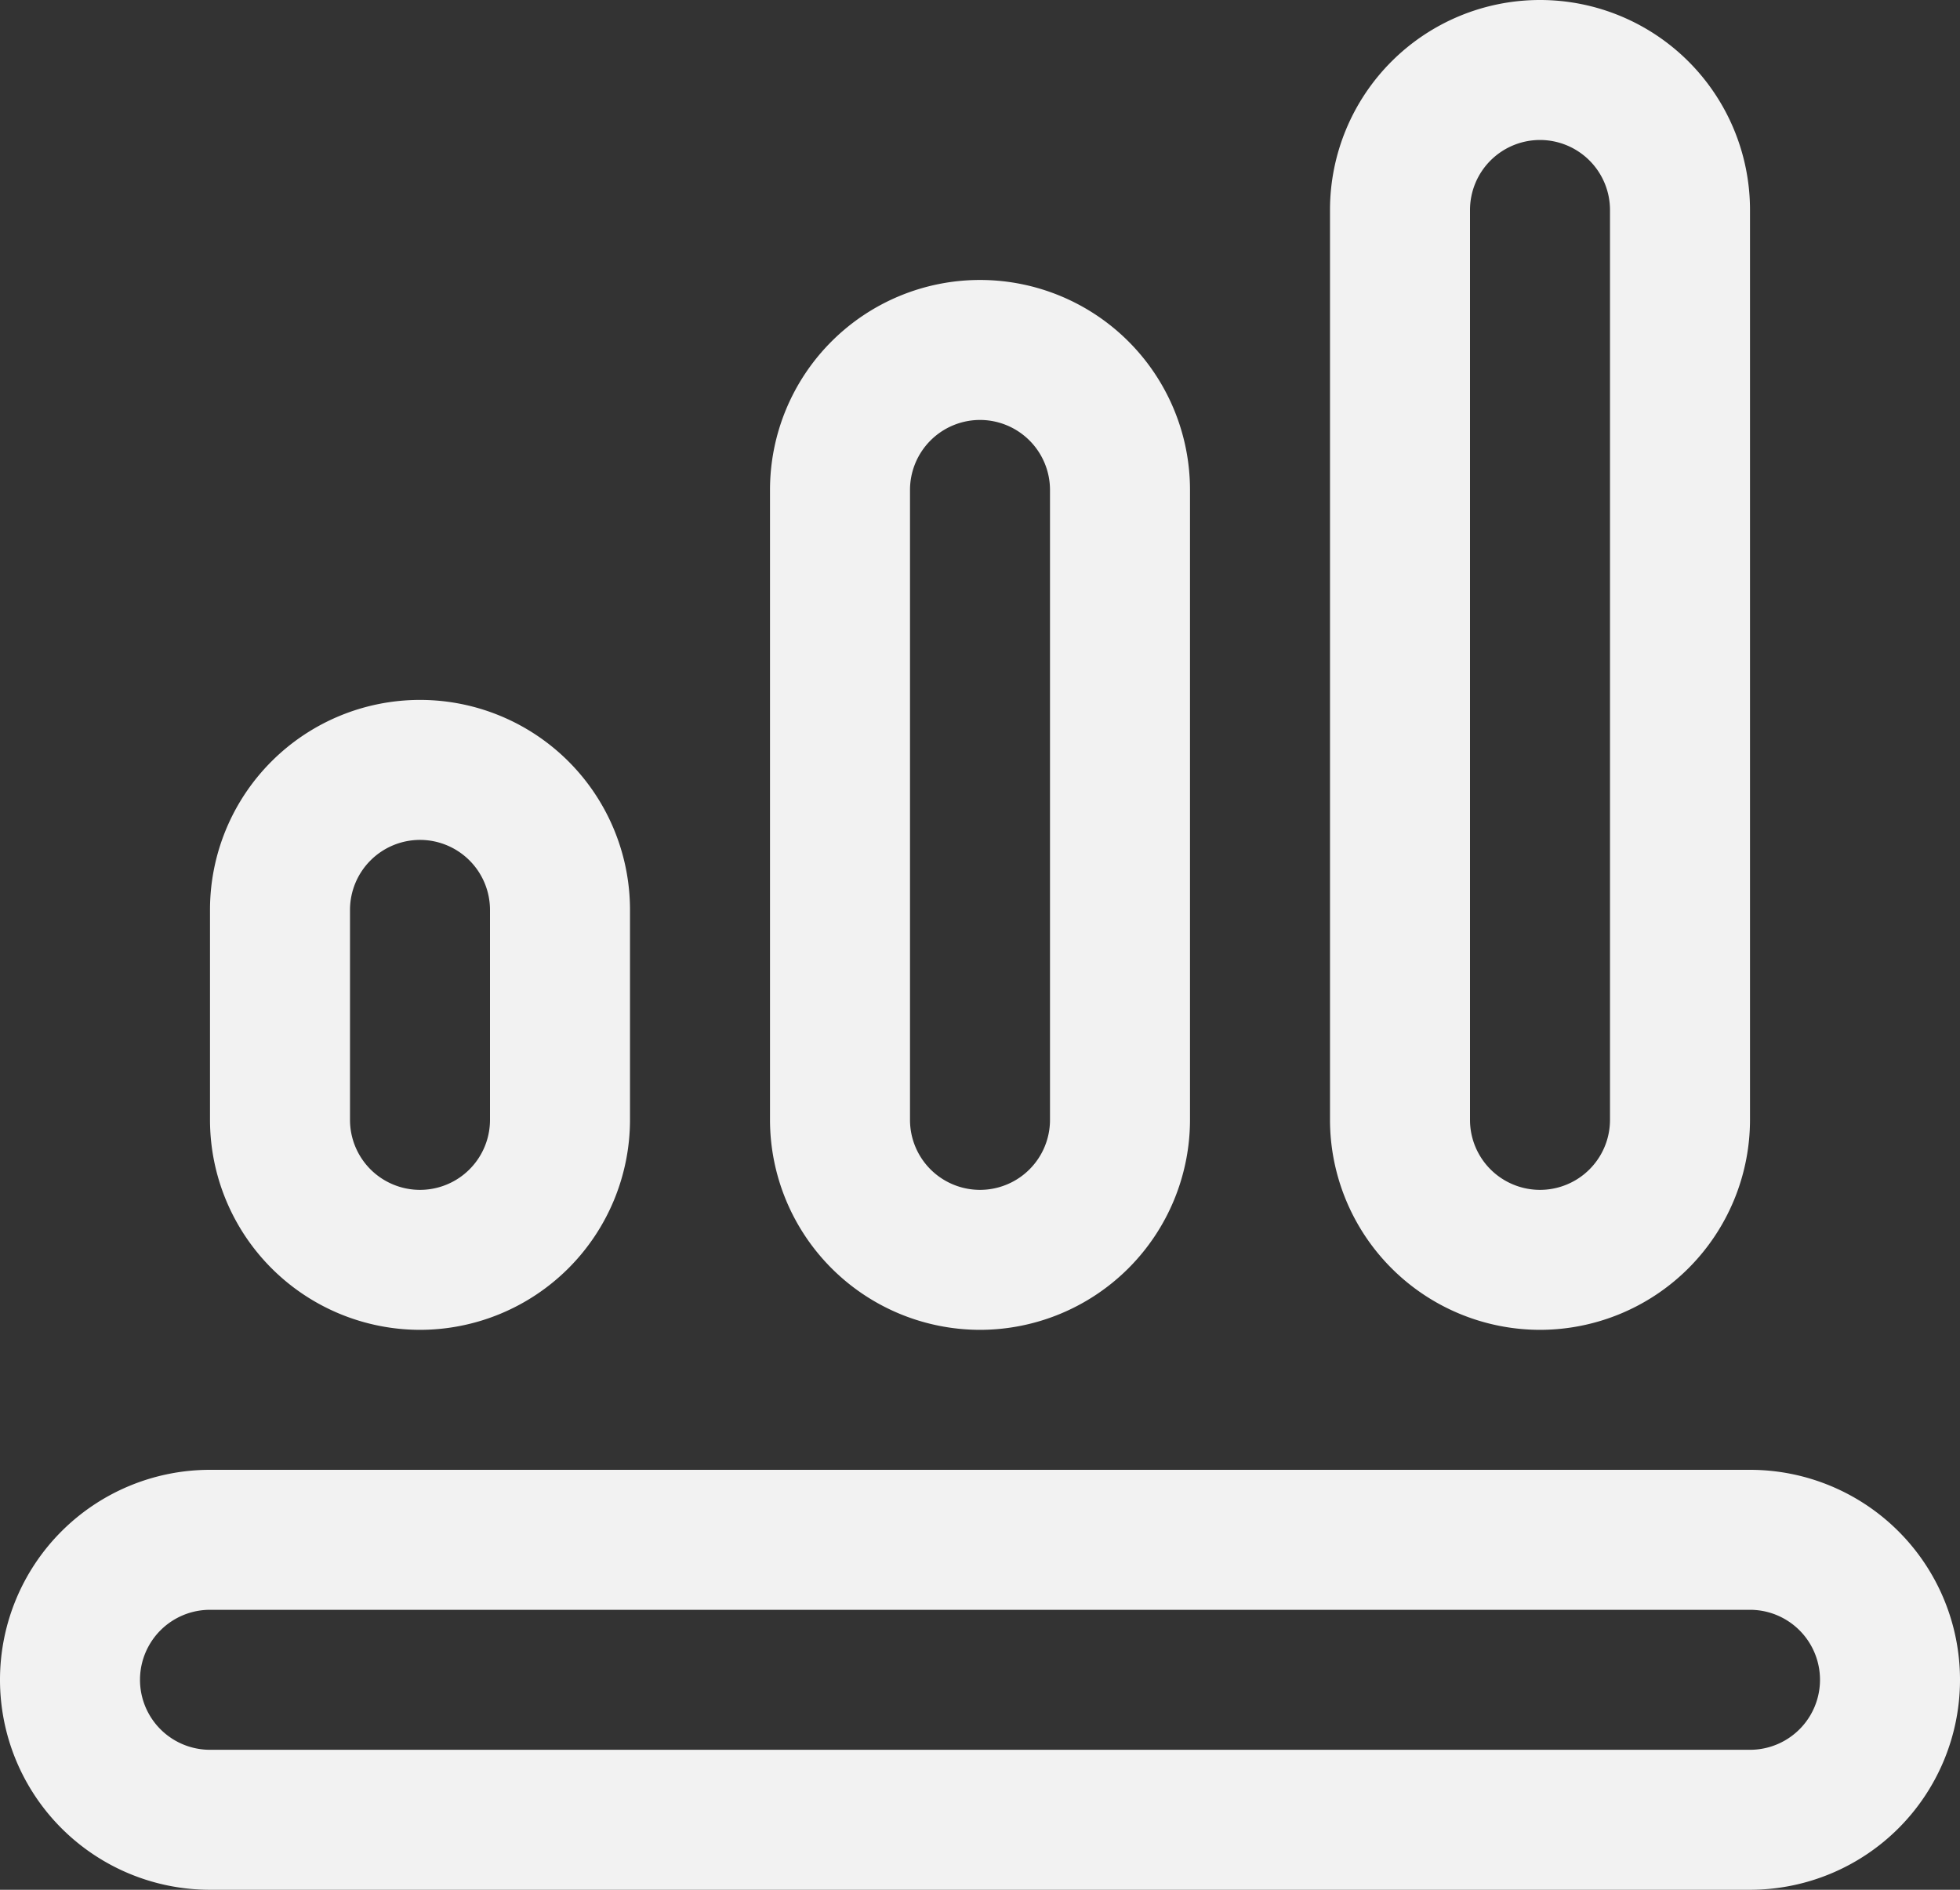
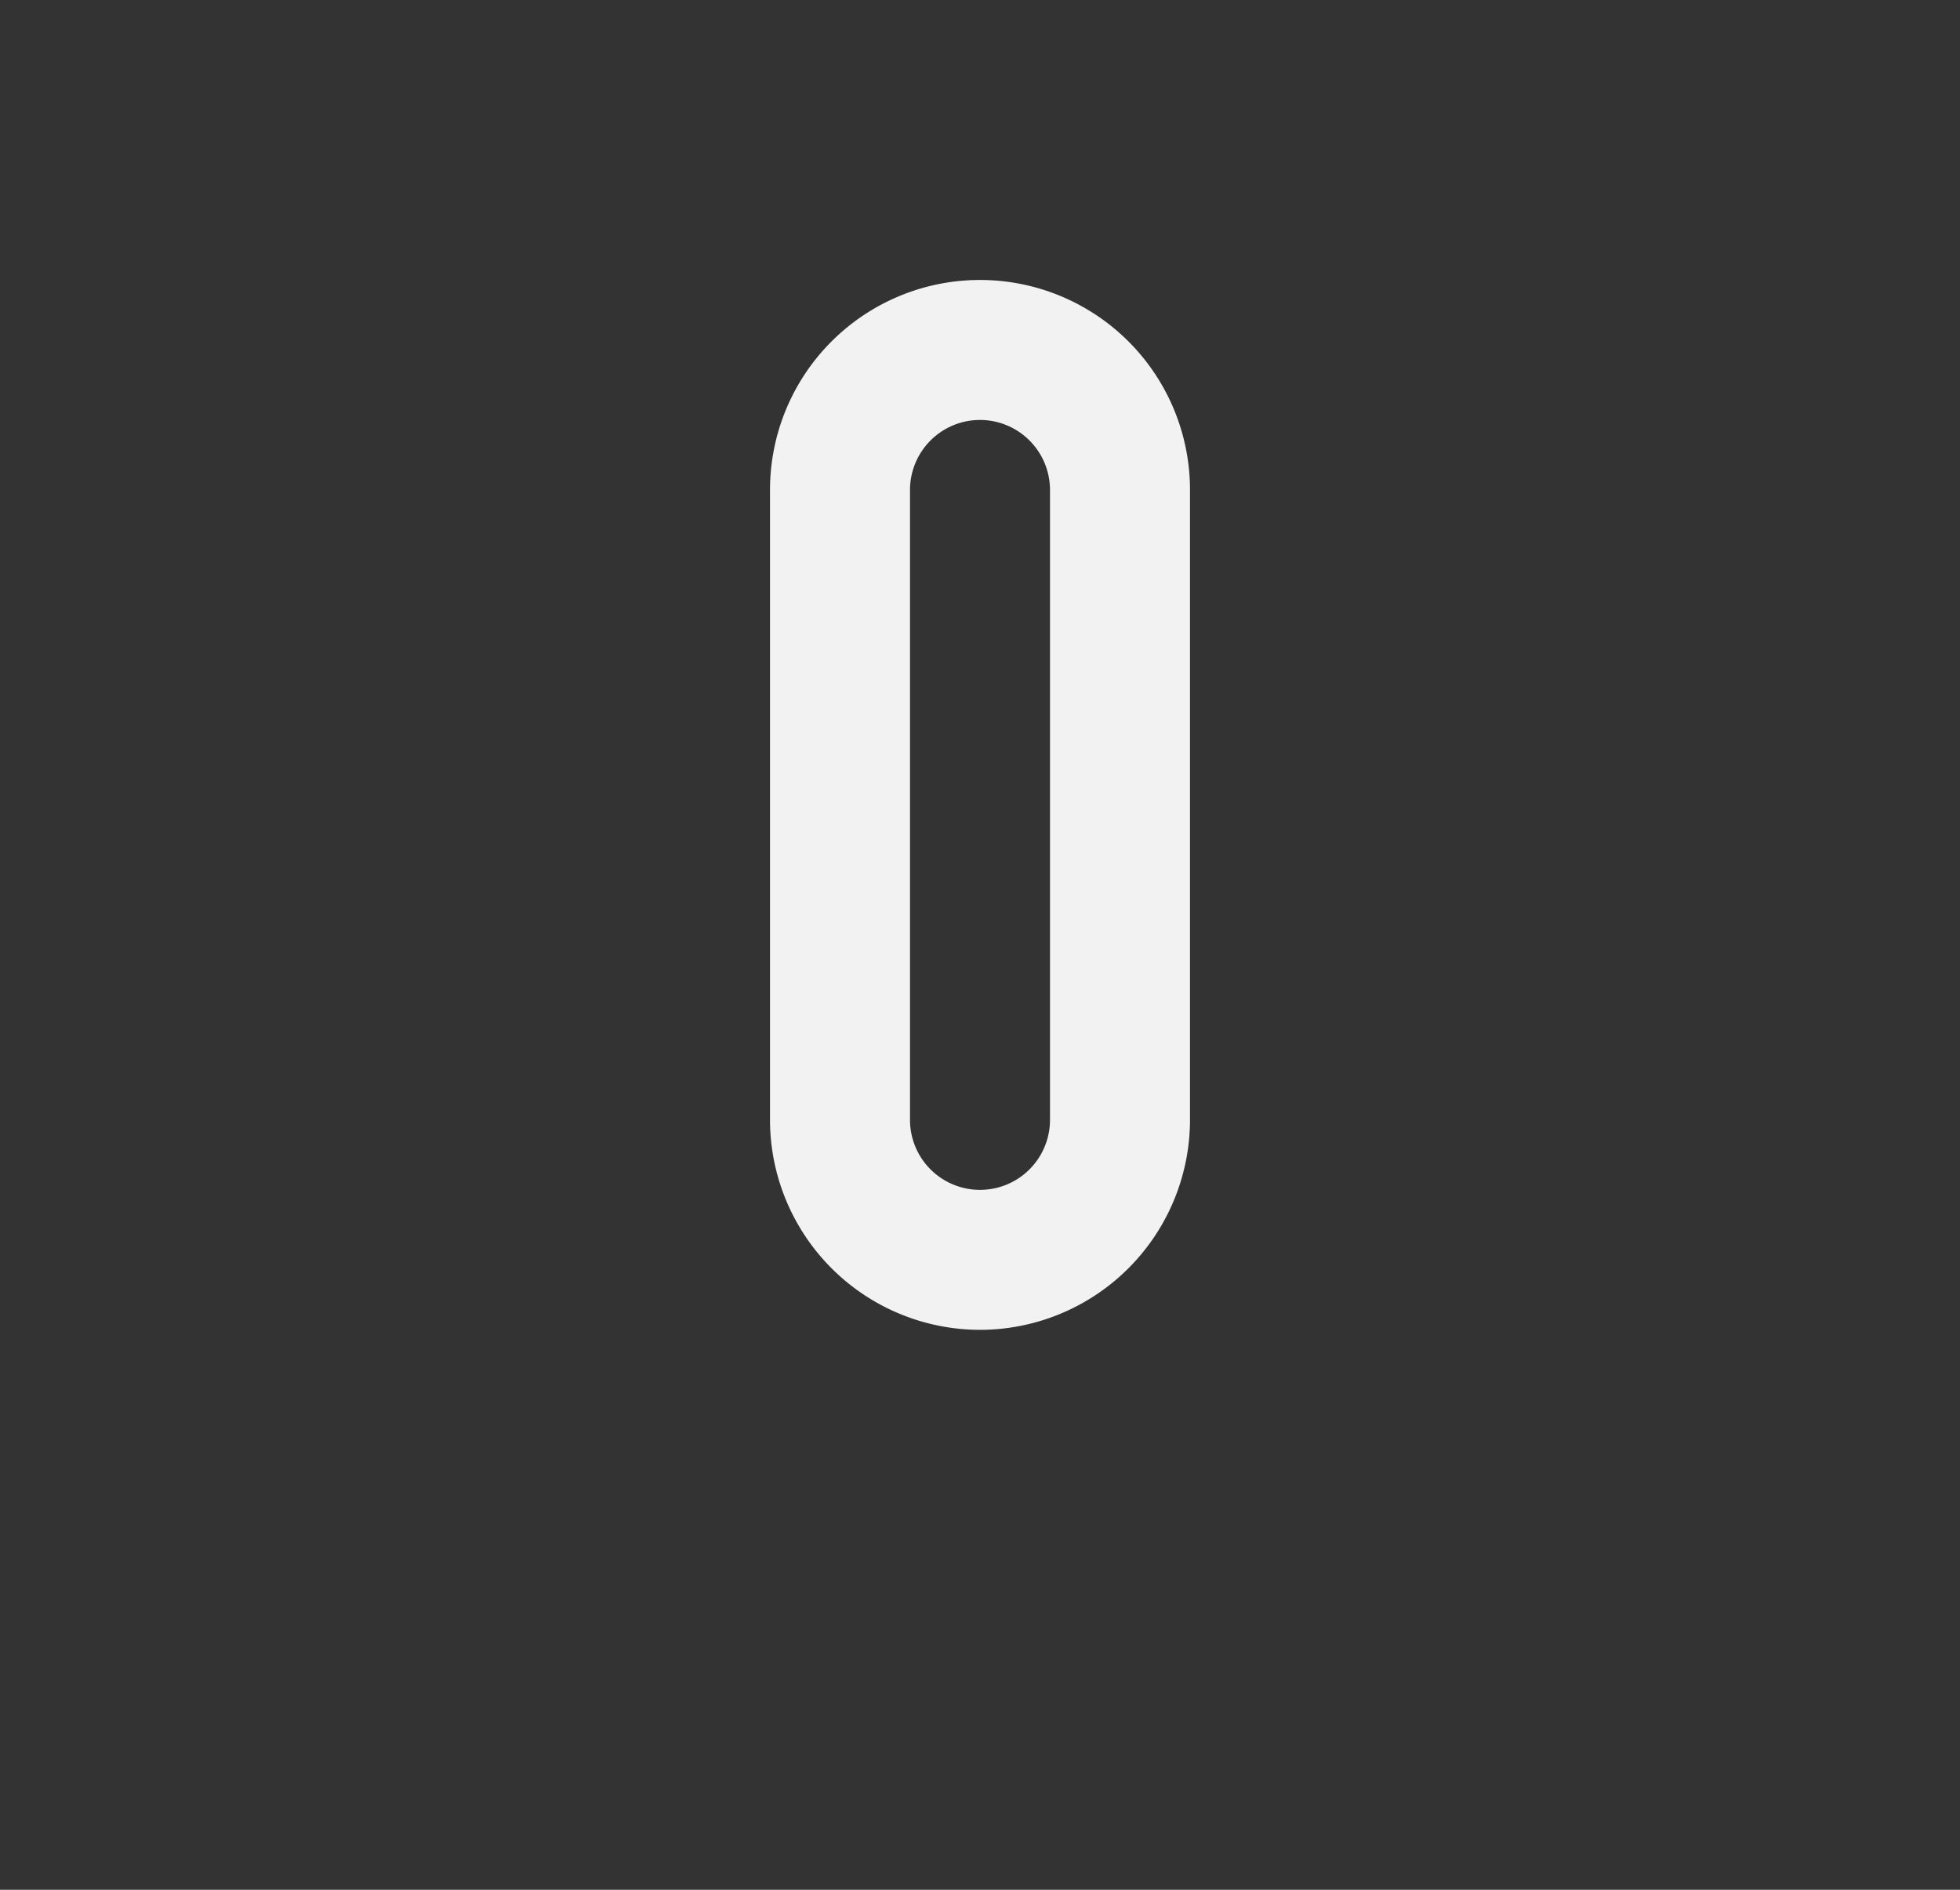
<svg xmlns="http://www.w3.org/2000/svg" fill="#f2f2f2" height="27" preserveAspectRatio="xMidYMid meet" version="1" viewBox="2.0 3.0 28.0 27.0" width="28" zoomAndPan="magnify">
  <rect x="2.0" y="3.0" width="28.0" height="27.0" fill="#333333" stroke="none" />
  <g data-name="Layer 2" id="change1_1">
-     <path d="M27,30H5a3,3,0,0,1,0-6H27a3,3,0,0,1,0,6ZM5,26a1,1,0,0,0,0,2H27a1,1,0,0,0,0-2Z" />
-     <path d="M8,22a3.003,3.003,0,0,1-3-3V16a3,3,0,0,1,6,0v3A3.003,3.003,0,0,1,8,22Zm0-7a1.001,1.001,0,0,0-1,1v3a1,1,0,0,0,2,0V16A1.001,1.001,0,0,0,8,15Z" />
    <path d="M16,22a3.003,3.003,0,0,1-3-3V10a3,3,0,0,1,6,0v9A3.003,3.003,0,0,1,16,22ZM16,9a1.001,1.001,0,0,0-1,1v9a1,1,0,0,0,2,0V10A1.001,1.001,0,0,0,16,9Z" />
-     <path d="M24,22a3.003,3.003,0,0,1-3-3V6a3,3,0,0,1,6,0V19A3.003,3.003,0,0,1,24,22ZM24,5a1.001,1.001,0,0,0-1,1V19a1,1,0,0,0,2,0V6A1.001,1.001,0,0,0,24,5Z" />
  </g>
</svg>